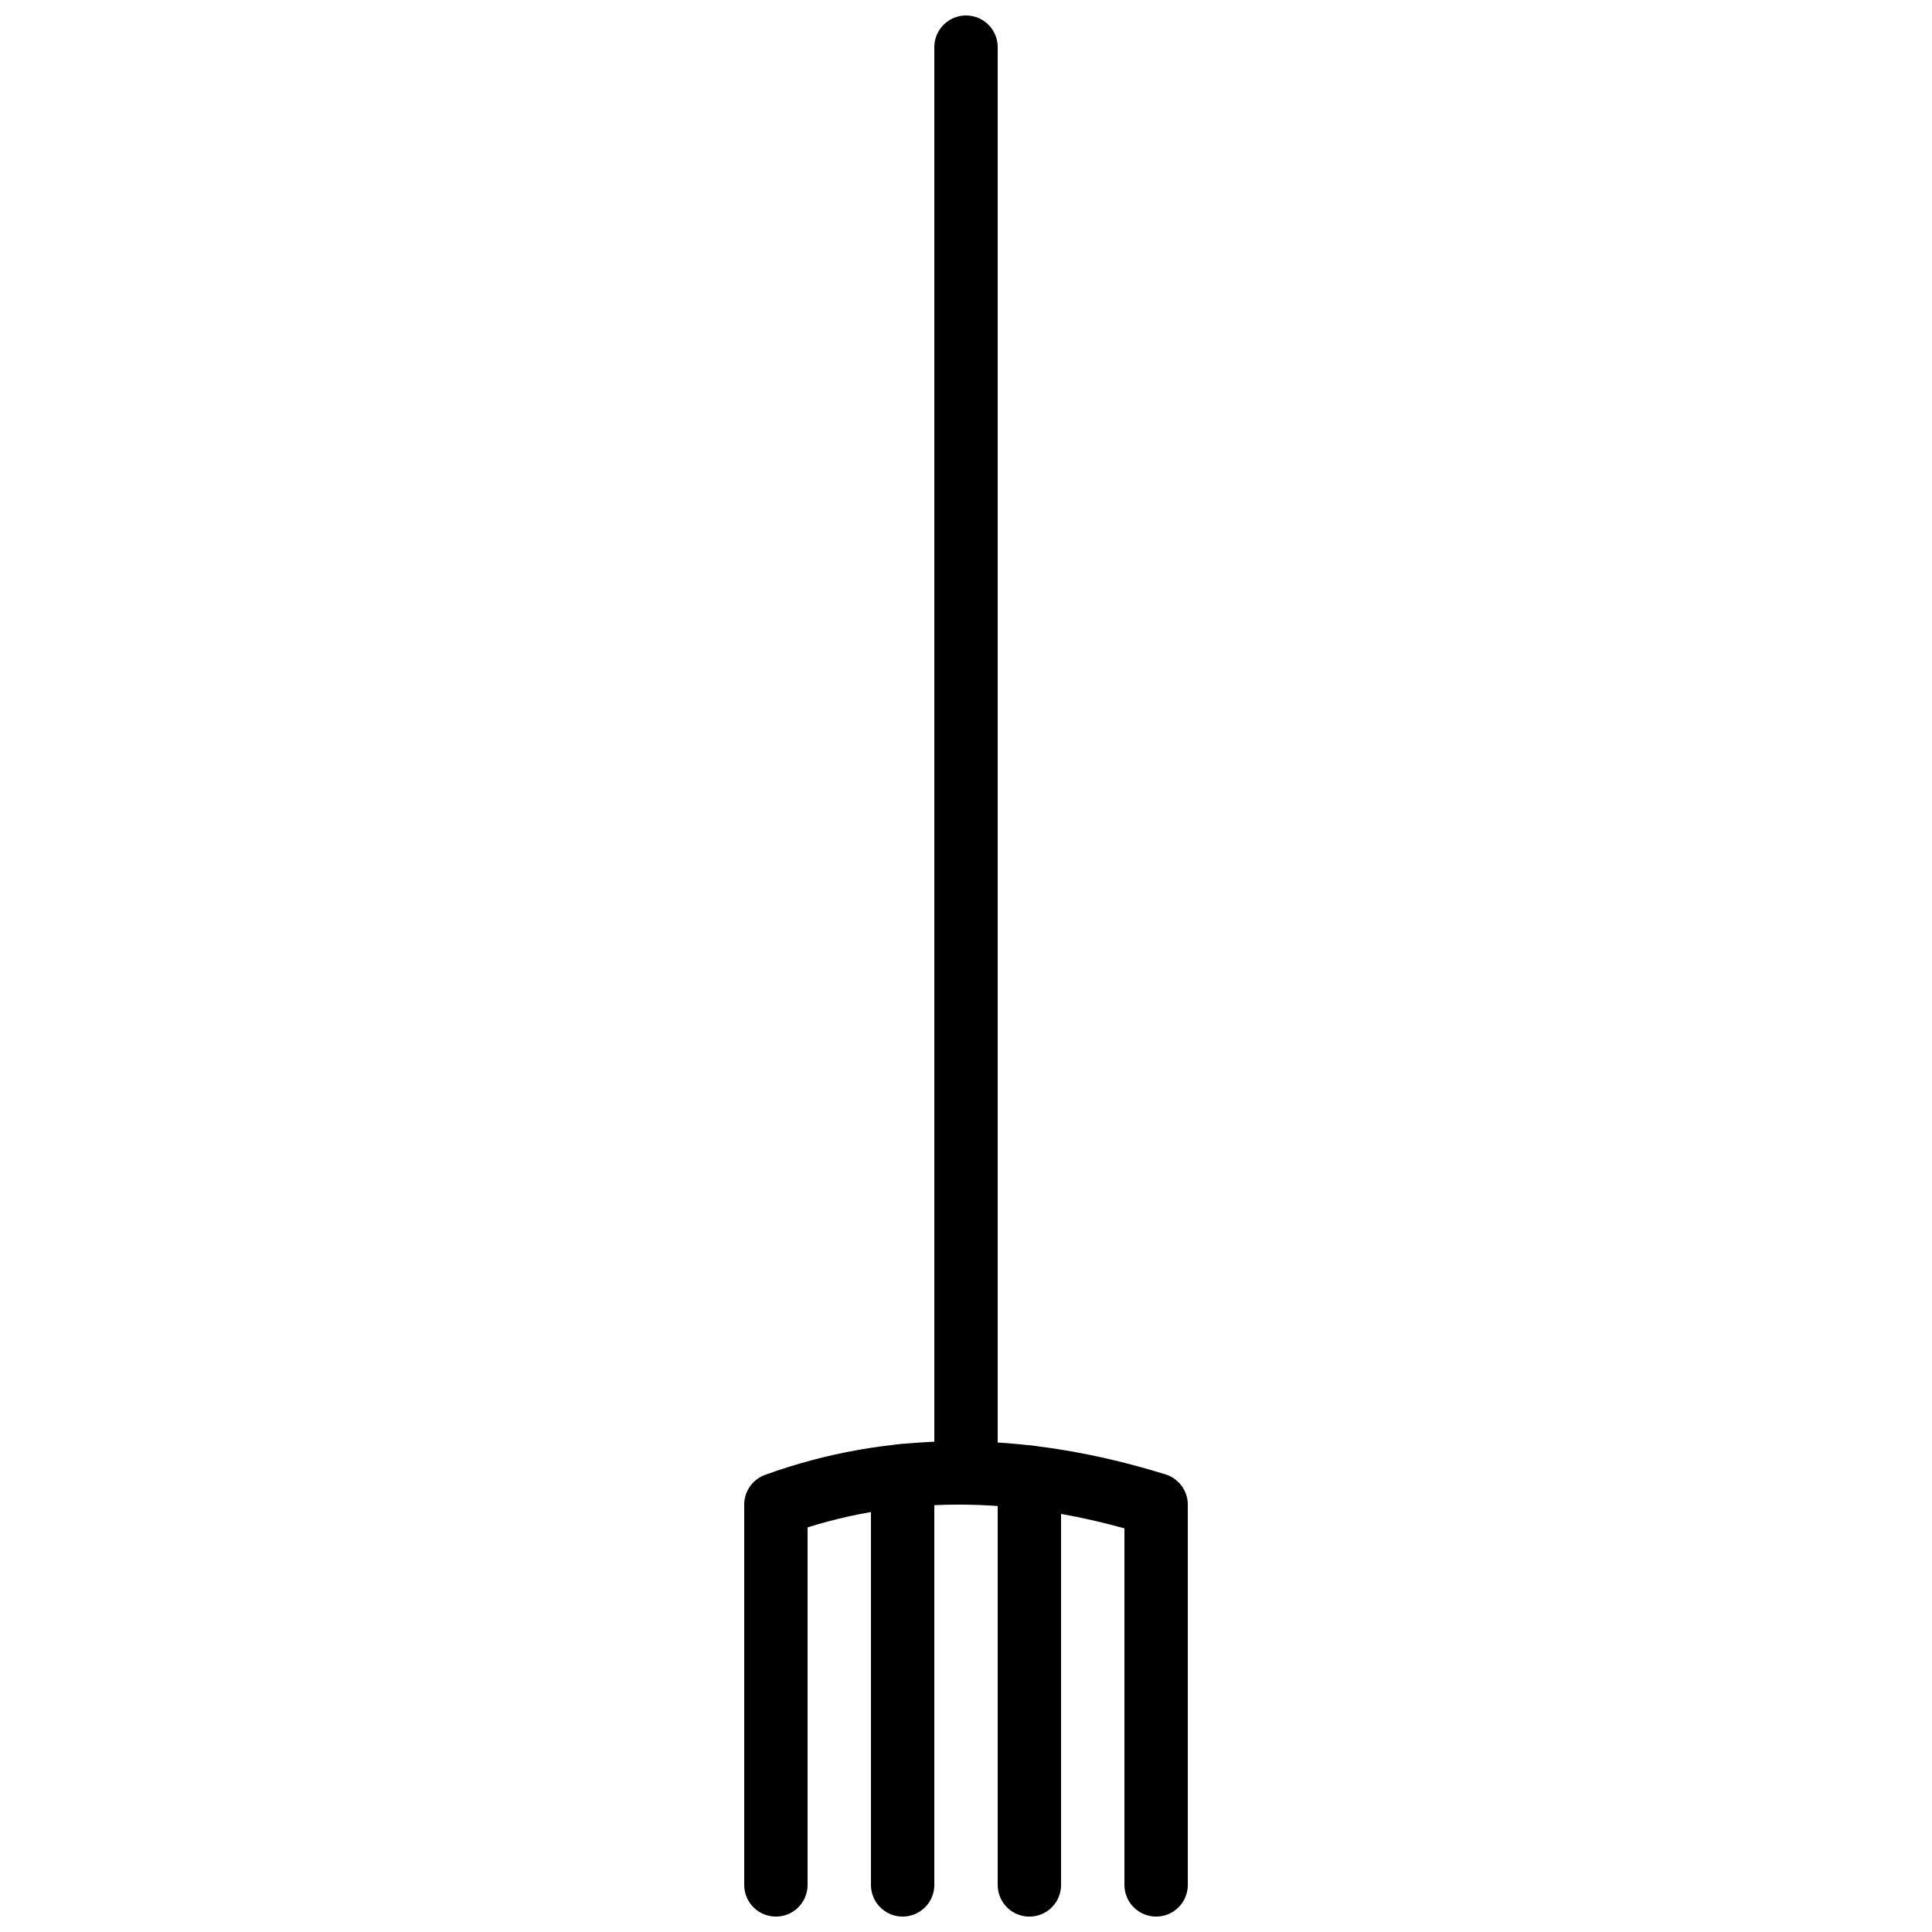
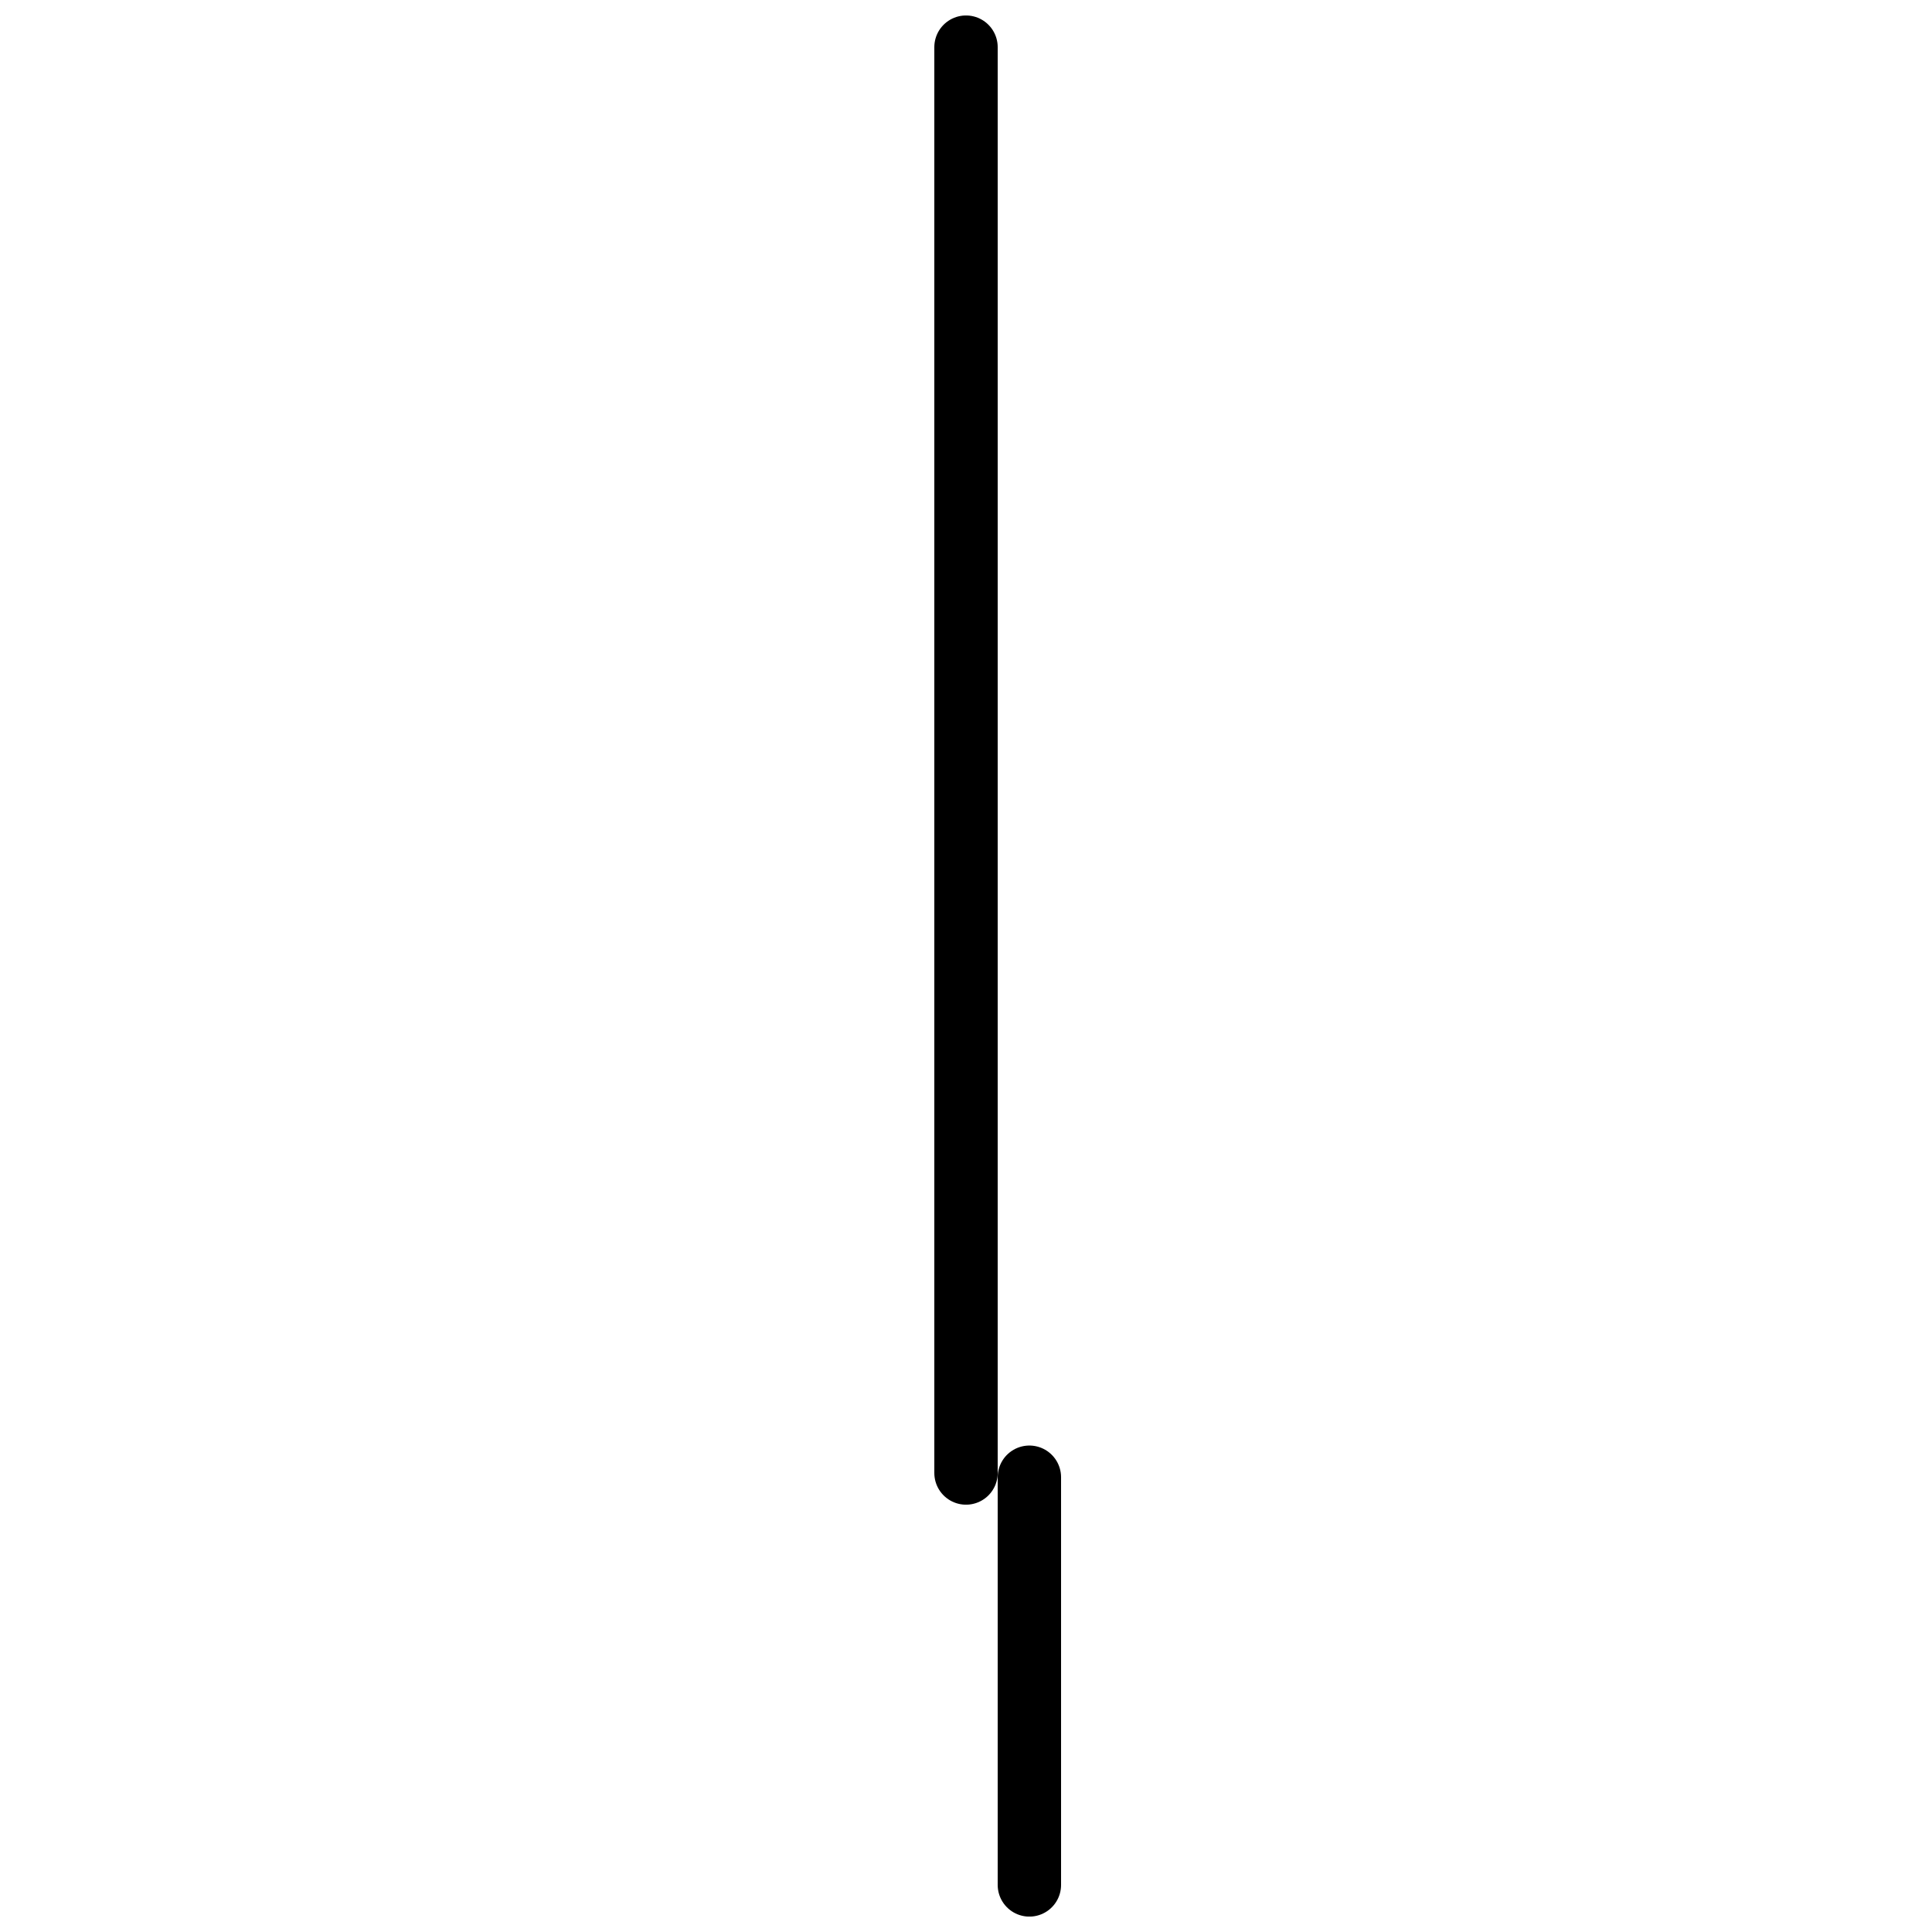
<svg xmlns="http://www.w3.org/2000/svg" width="800px" height="800px" version="1.1" viewBox="144 144 512 512">
  <defs>
    <clipPath id="d">
      <path d="m391 148.09h18v394.91h-18z" />
    </clipPath>
    <clipPath id="c">
      <path d="m374 526h18v125.9h-18z" />
    </clipPath>
    <clipPath id="b">
      <path d="m408 527h18v124.9h-18z" />
    </clipPath>
    <clipPath id="a">
-       <path d="m341 525h118v126.9h-118z" />
+       <path d="m341 525h118h-118z" />
    </clipPath>
  </defs>
  <g>
    <g clip-path="url(#d)">
      <path transform="matrix(8.397 0 0 8.397 349.62 156.49)" d="m6 6.572e-4v45" fill="none" stroke="#000000" stroke-linecap="round" stroke-linejoin="round" stroke-width="2" />
    </g>
    <g clip-path="url(#c)">
-       <path transform="matrix(8.397 0 0 8.397 349.62 156.49)" d="m4 45.087v12.913" fill="none" stroke="#000000" stroke-linecap="round" stroke-linejoin="round" stroke-width="2" />
-     </g>
+       </g>
    <g clip-path="url(#b)">
      <path transform="matrix(8.397 0 0 8.397 349.62 156.49)" d="m8 45.134v12.867" fill="none" stroke="#000000" stroke-linecap="round" stroke-linejoin="round" stroke-width="2" />
    </g>
    <g clip-path="url(#a)">
      <path transform="matrix(8.397 0 0 8.397 349.62 156.49)" d="m-4.4305e-5 58v-12c3.578-1.3 7.589-1.37 12 0v12" fill="none" stroke="#000000" stroke-linecap="round" stroke-linejoin="round" stroke-width="2" />
    </g>
  </g>
</svg>